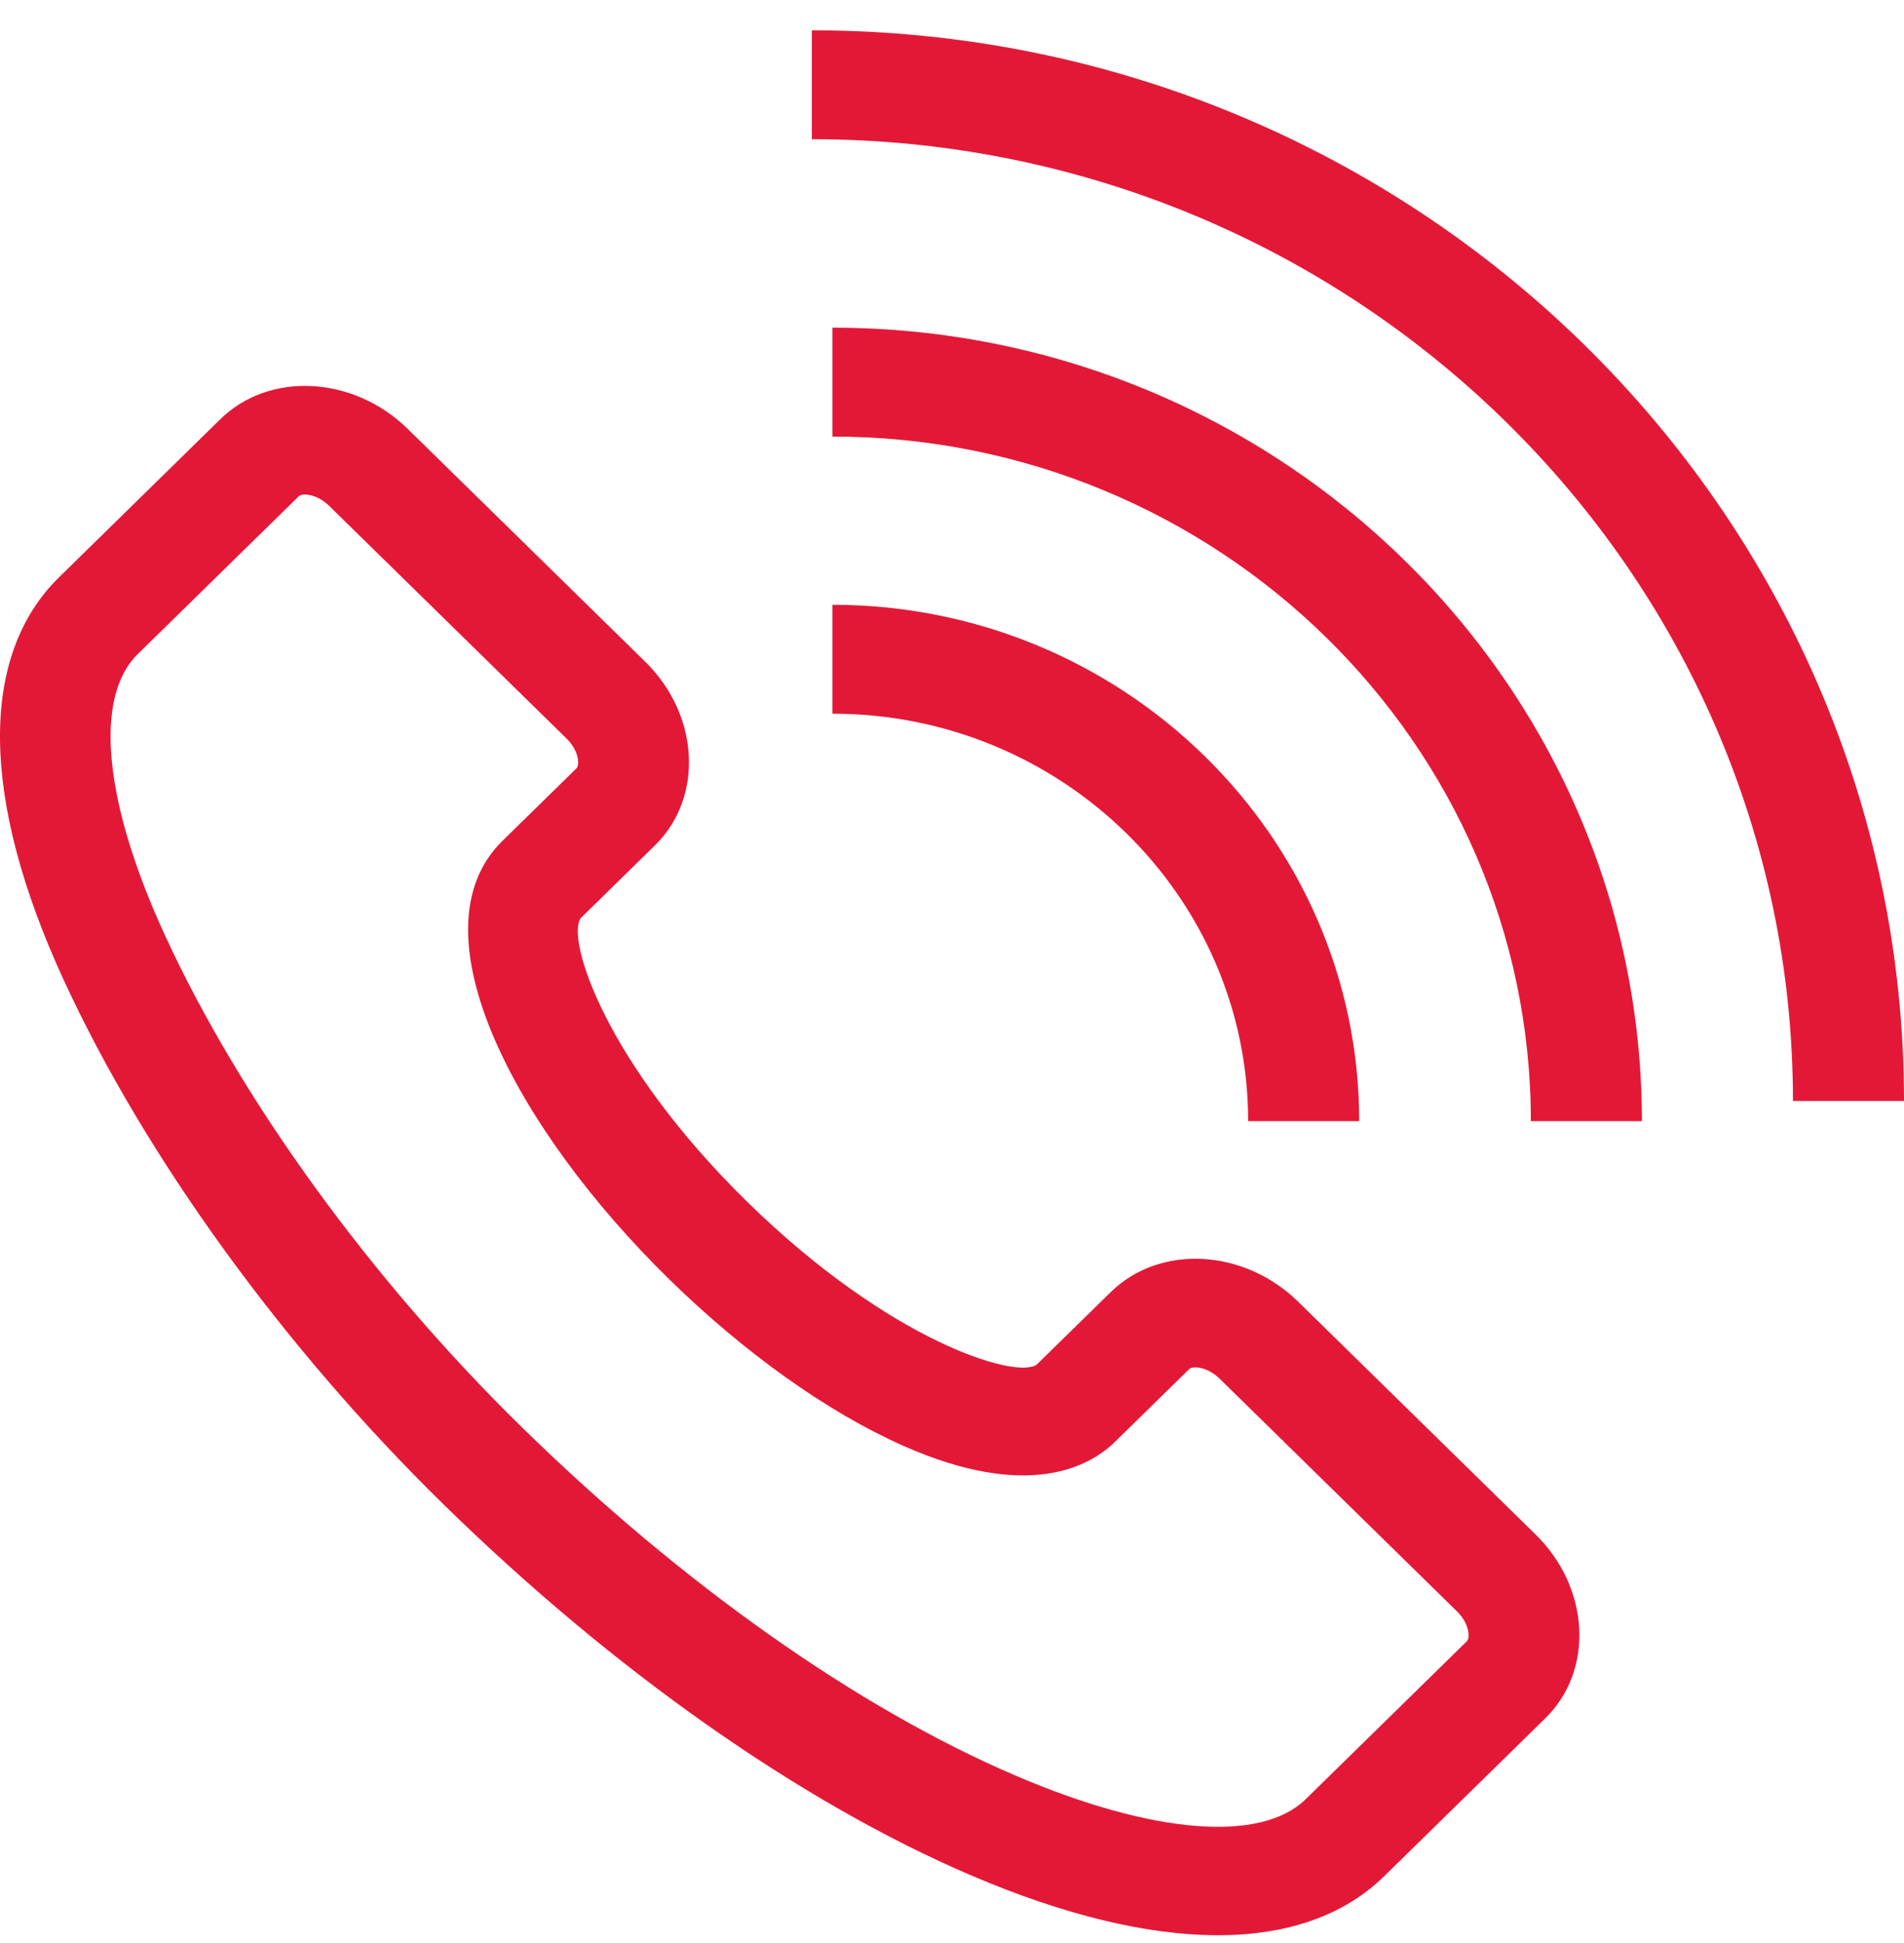
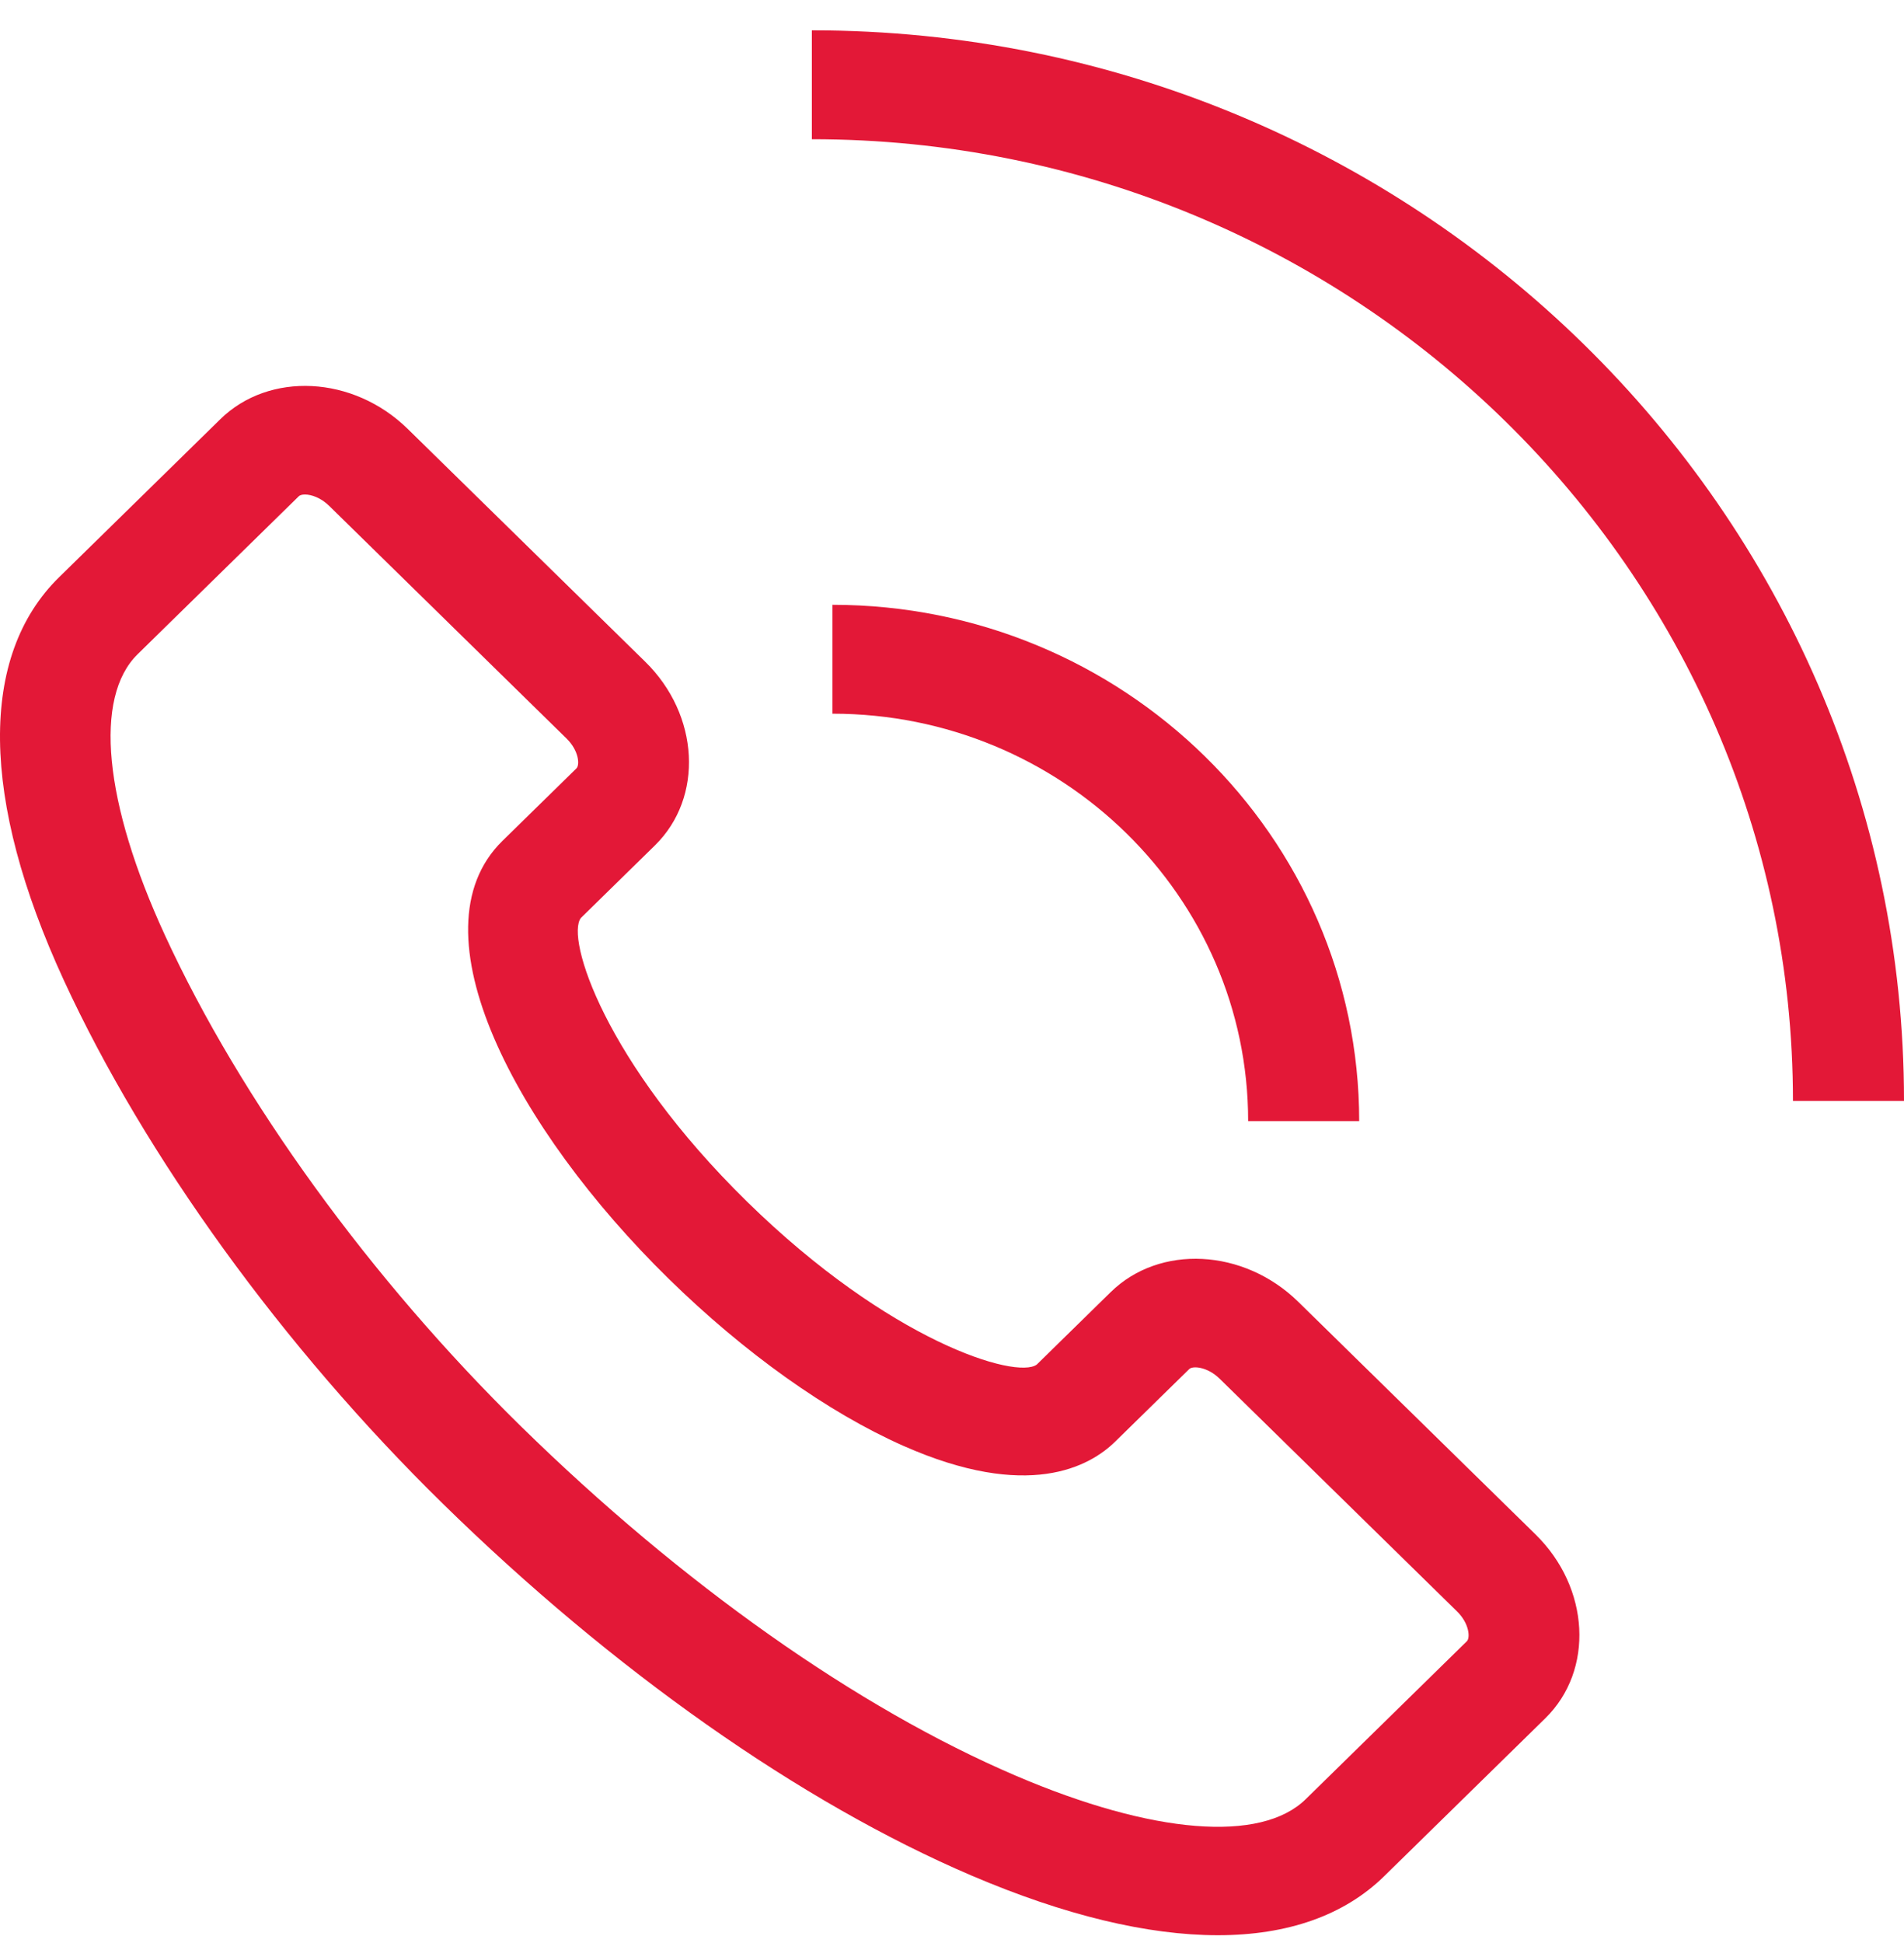
<svg xmlns="http://www.w3.org/2000/svg" width="50" height="51" viewBox="0 0 50 51" fill="none">
  <path d="M1.676 25.73C3.805 30.349 7.43 35.355 11.622 39.462C16.094 43.843 21.027 47.312 25.513 49.23C27.956 50.274 30.141 50.796 31.98 50.796C33.809 50.796 35.296 50.279 36.351 49.245L40.582 45.1C41.868 43.84 41.752 41.676 40.325 40.277L34.09 34.167C32.661 32.769 30.452 32.656 29.167 33.916L27.225 35.818C26.687 36.212 23.362 35.209 19.62 31.543C15.878 27.877 14.851 24.616 15.255 24.094L17.199 22.19C18.485 20.929 18.37 18.765 16.942 17.367L10.706 11.257C9.278 9.858 7.069 9.745 5.784 11.005L1.553 15.15C-0.559 17.219 -0.516 20.976 1.676 25.73ZM3.615 17.171L7.846 13.026C7.875 12.997 7.933 12.98 8.008 12.98C8.173 12.98 8.423 13.061 8.644 13.278L14.88 19.387C15.202 19.703 15.229 20.079 15.137 20.169L13.193 22.073C10.777 24.442 13.56 29.646 17.558 33.563C19.549 35.514 21.739 37.072 23.724 37.951C26.99 39.396 28.61 38.502 29.285 37.84L31.229 35.936C31.322 35.845 31.705 35.873 32.028 36.188L38.263 42.297C38.585 42.613 38.612 42.989 38.52 43.08L34.289 47.225C33.115 48.376 30.271 48.147 26.68 46.611C22.519 44.833 17.904 41.576 13.684 37.442C9.732 33.569 6.323 28.871 4.334 24.554C2.725 21.065 2.457 18.306 3.615 17.171ZM50 28.897C50 13.402 37.134 0.796 21.32 0.796V3.654C35.526 3.654 47.084 14.978 47.084 28.897H50Z" fill="#E31837" />
-   <path d="M21.861 8.601V11.459C31.974 11.459 40.201 19.52 40.201 29.428H43.117C43.117 17.944 33.582 8.601 21.861 8.601Z" fill="#E31837" />
  <path d="M32.777 29.428H35.693C35.693 21.955 29.488 15.875 21.861 15.875V18.733C27.88 18.733 32.777 23.53 32.777 29.428Z" fill="#E31837" />
</svg>